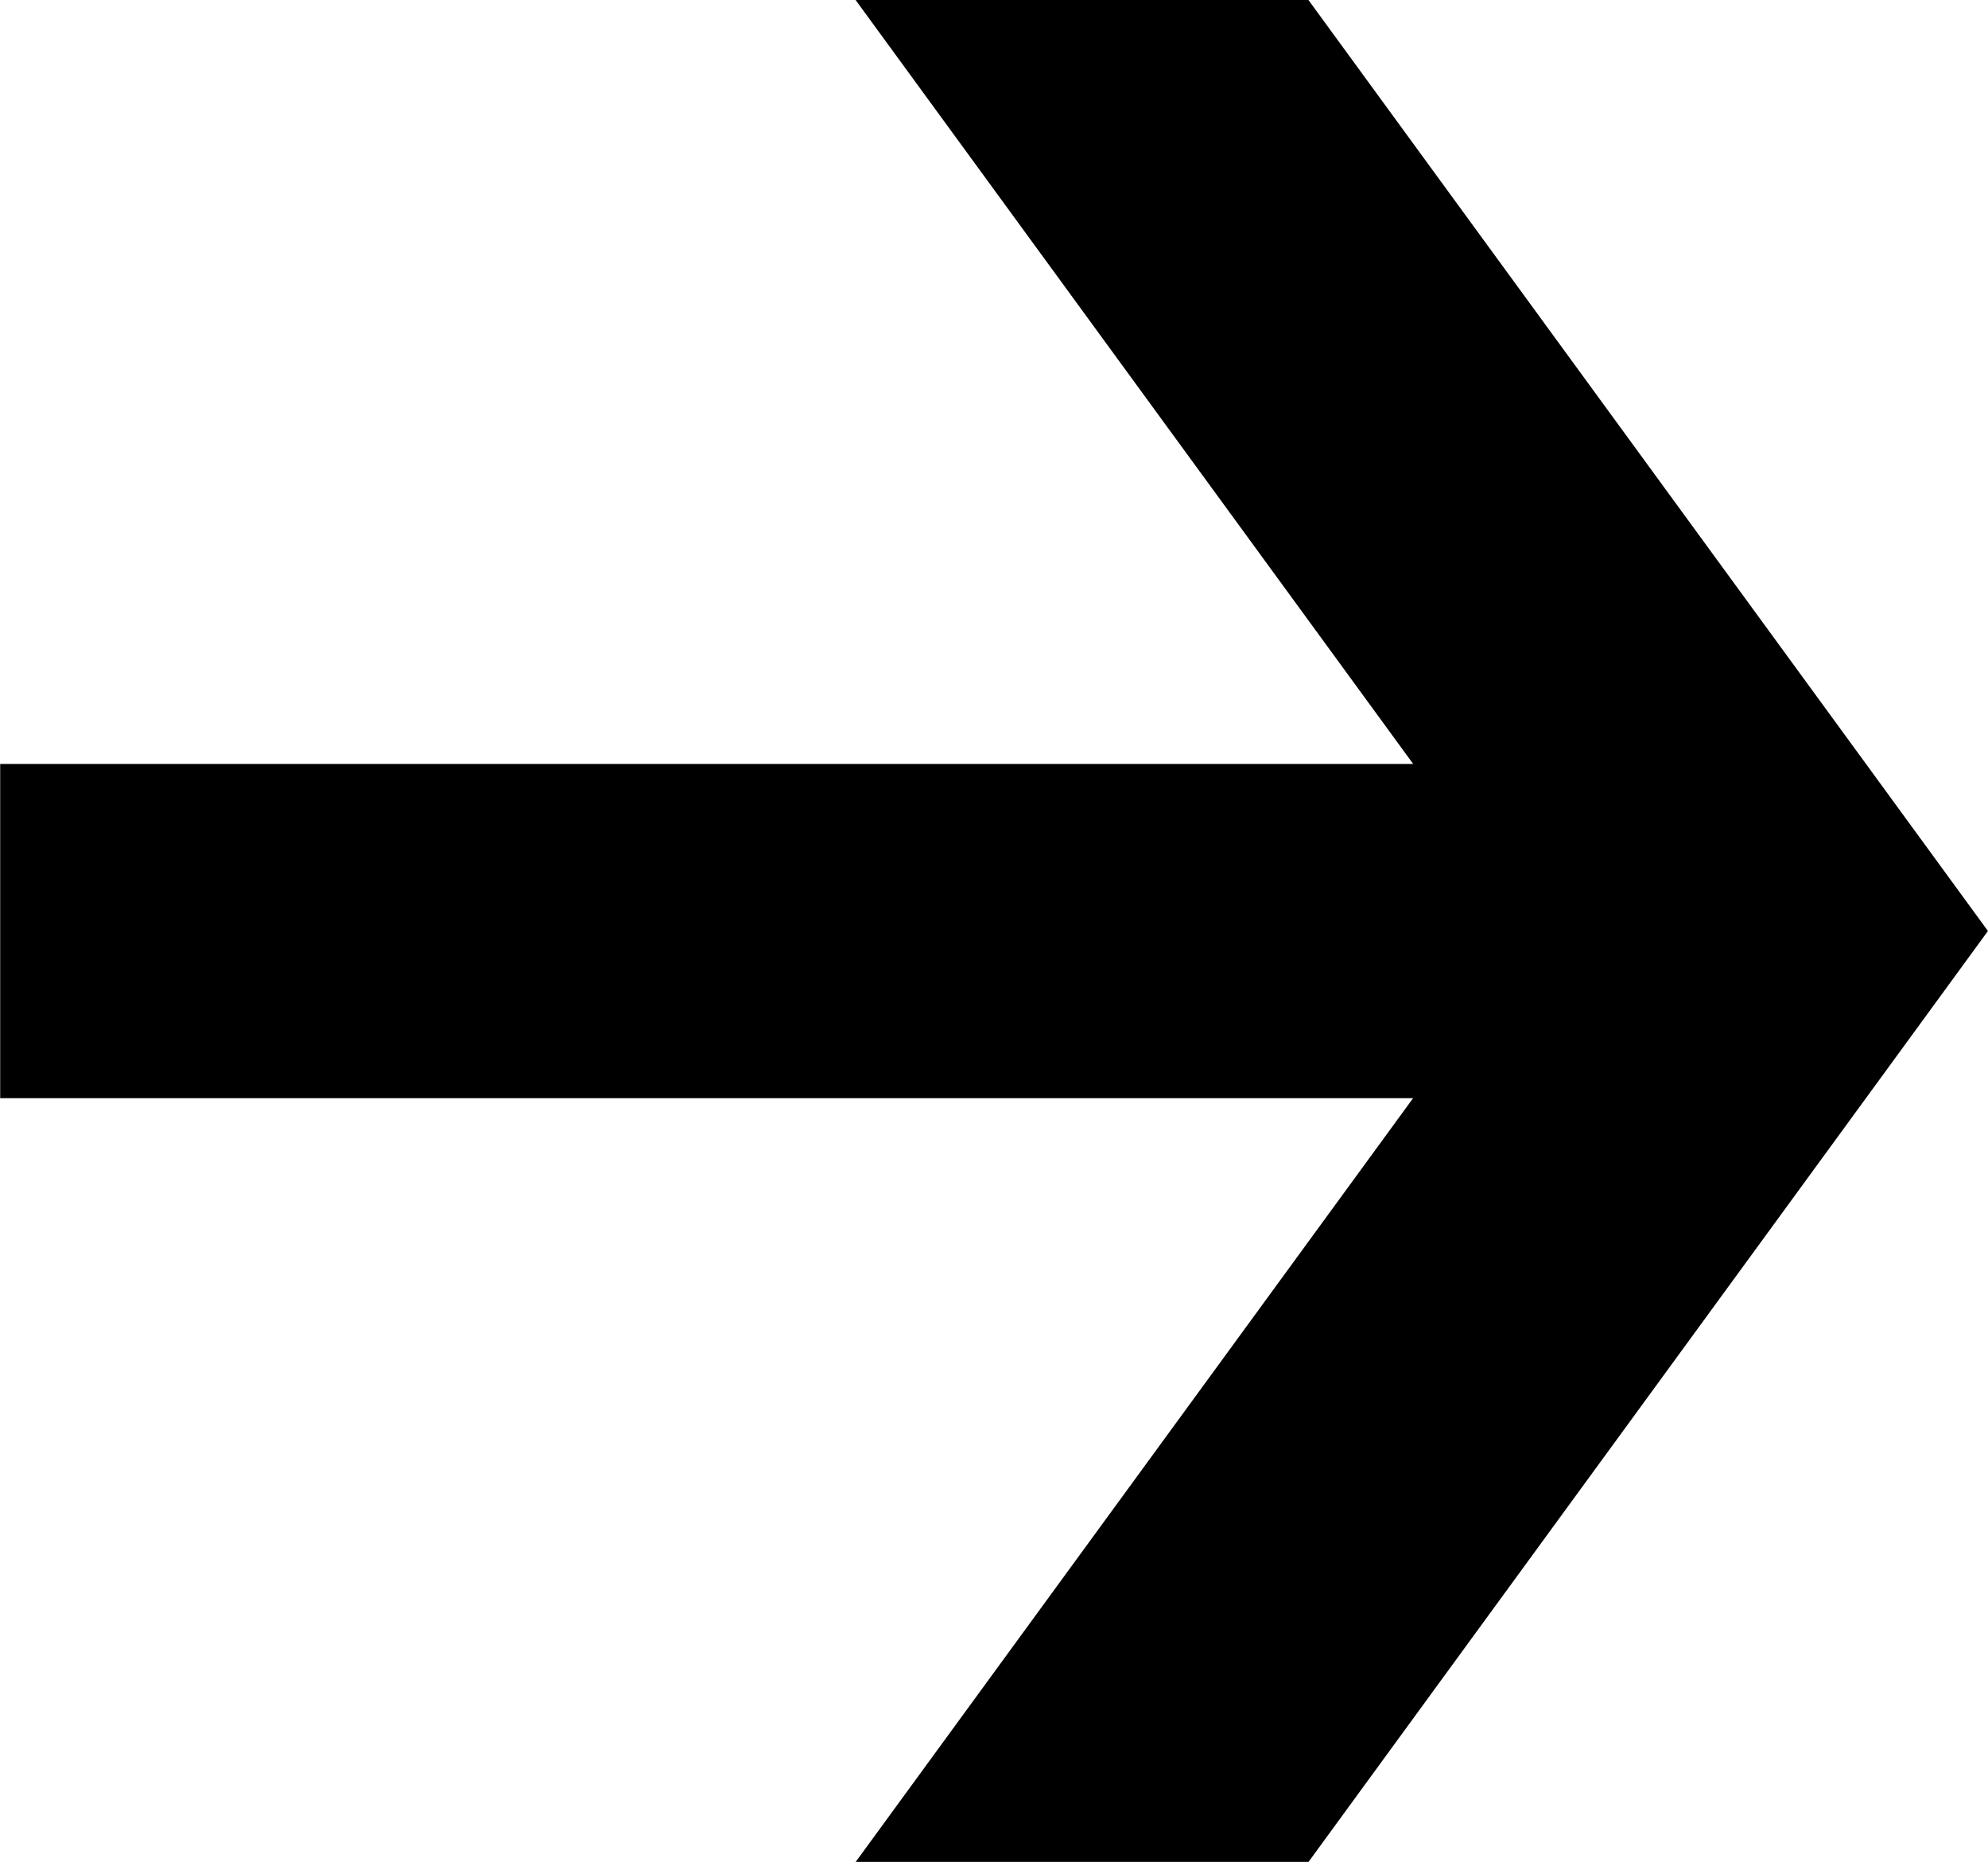
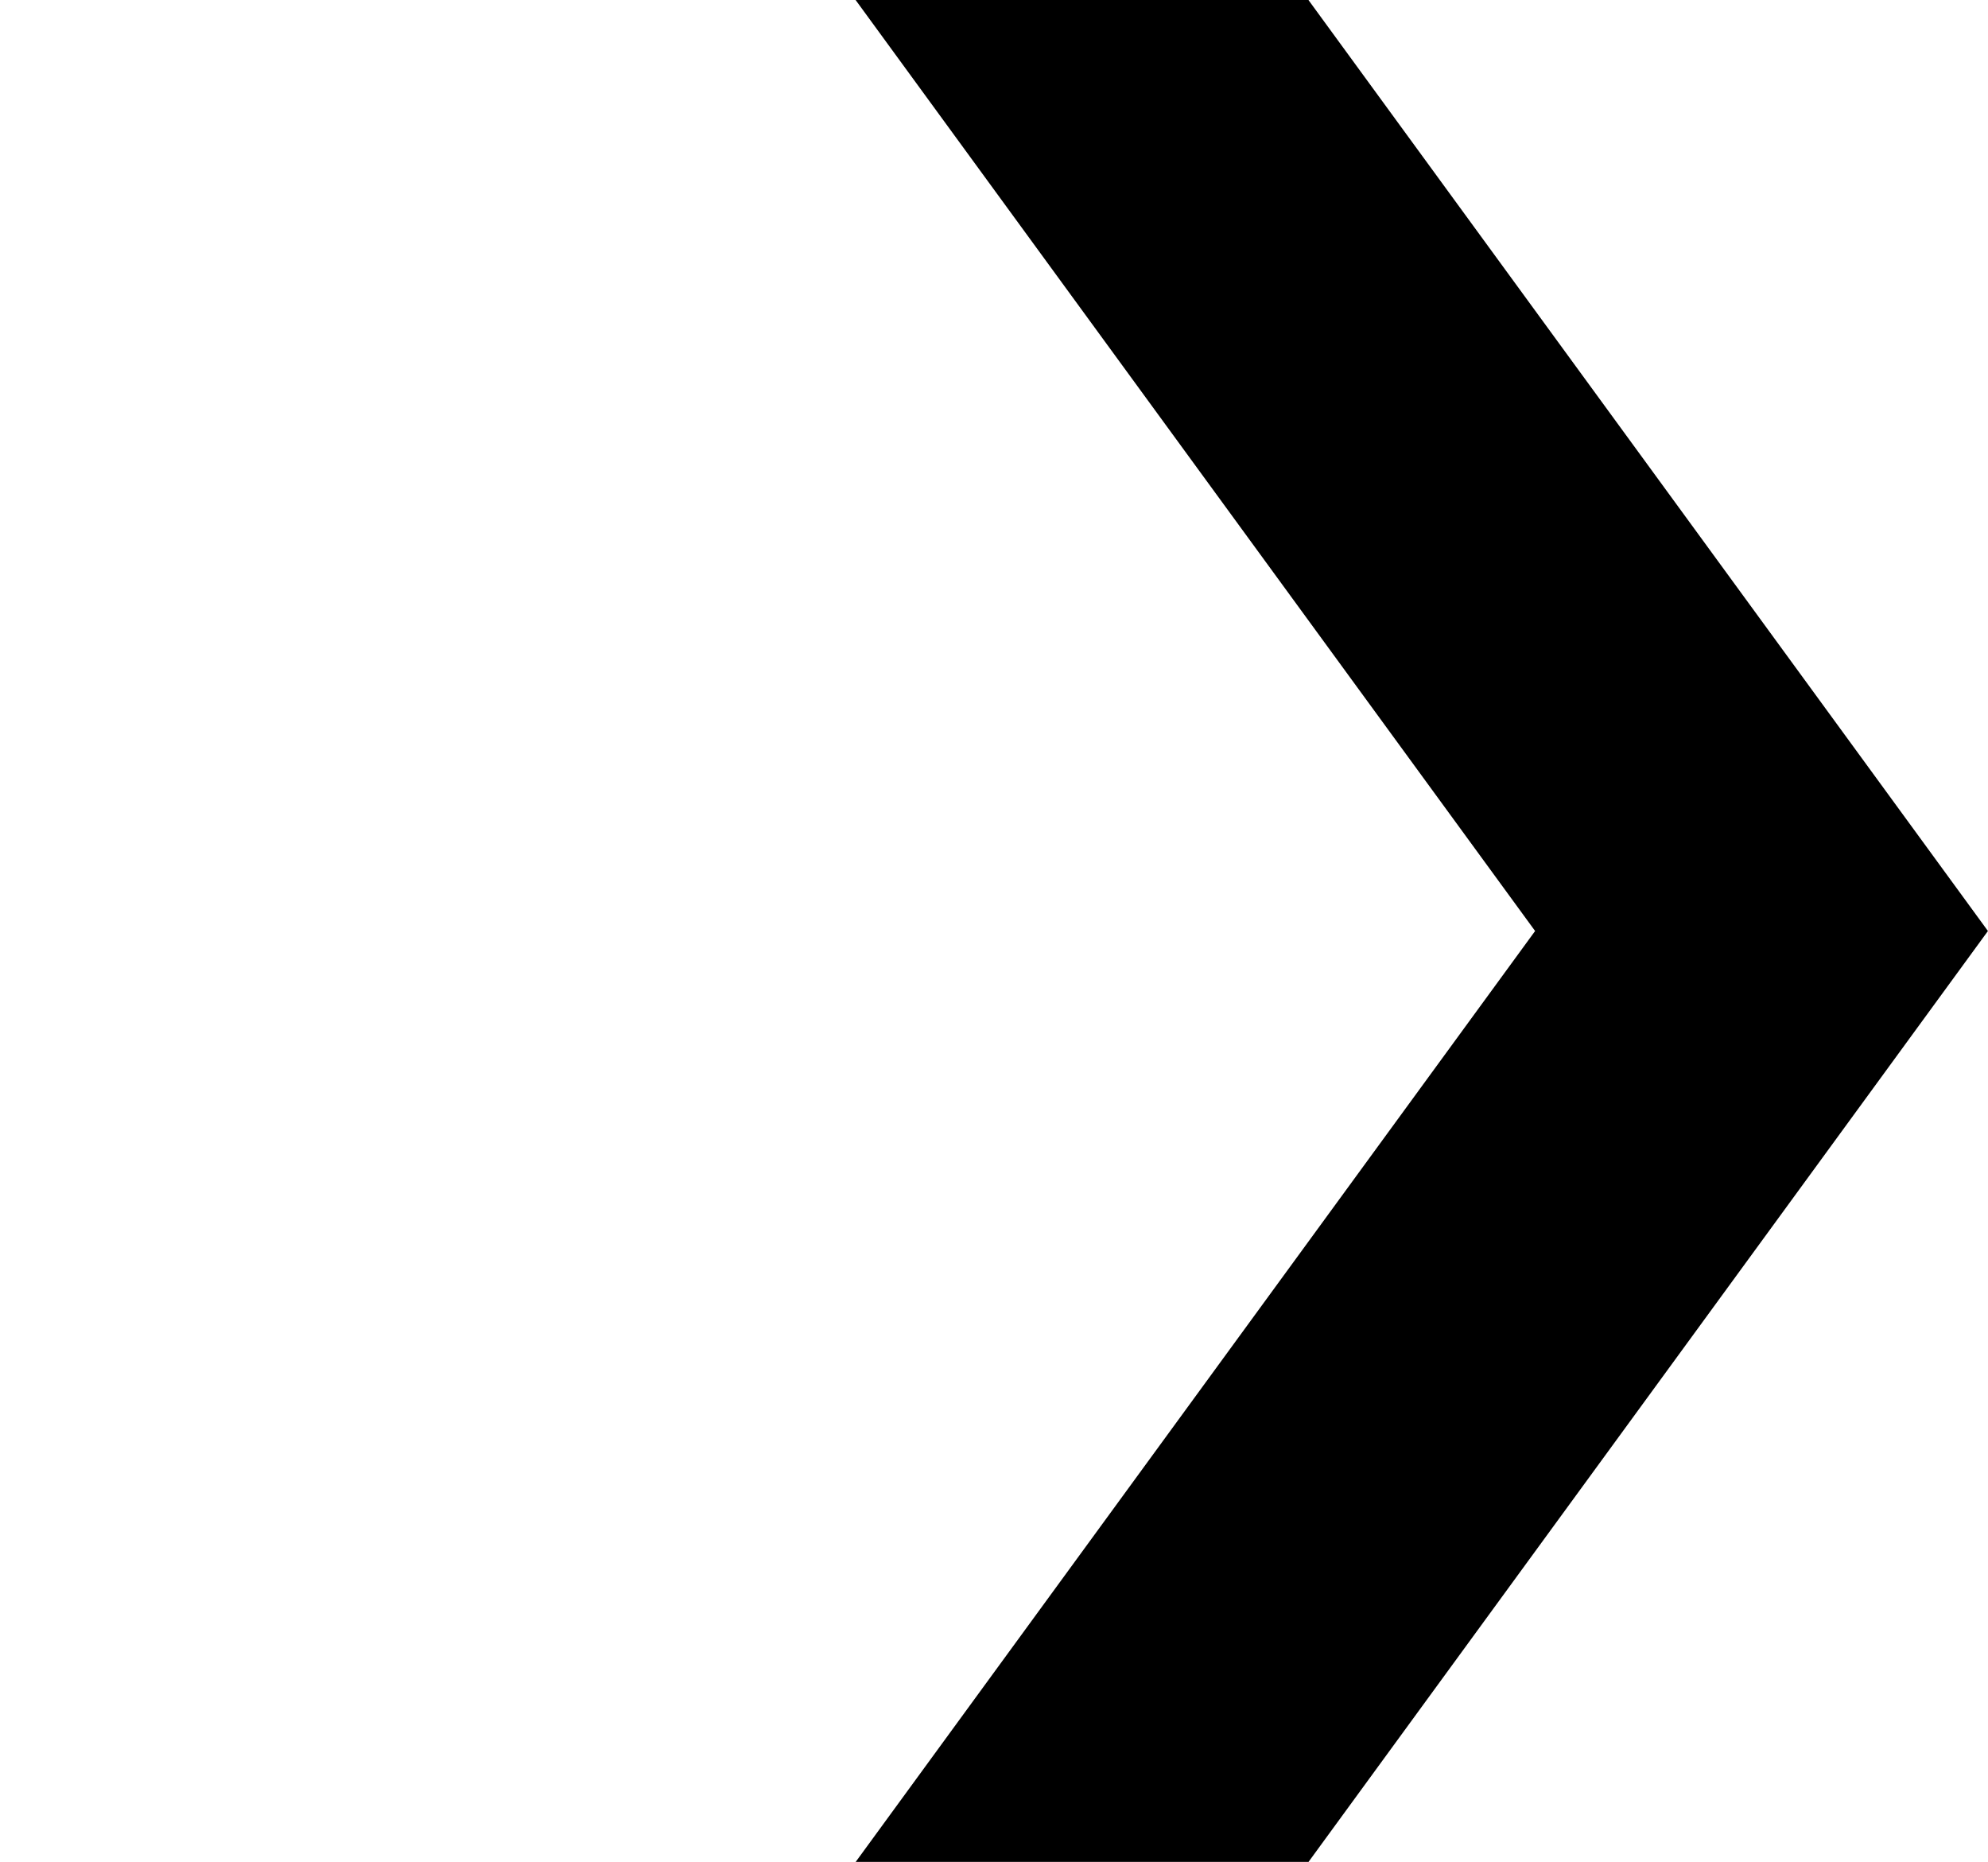
<svg xmlns="http://www.w3.org/2000/svg" width="31.89" height="29.86" viewBox="0 0 31.89 29.86">
  <g data-name="Group 30">
    <path data-name="Path 591" d="M13.725 0l10.9 14.931-10.9 14.931h7.264l10.9-14.931L20.989 0z" />
-     <path data-name="Rectangle 169" d="M25.693 12.252v5.36H.003v-5.36z" />
  </g>
</svg>